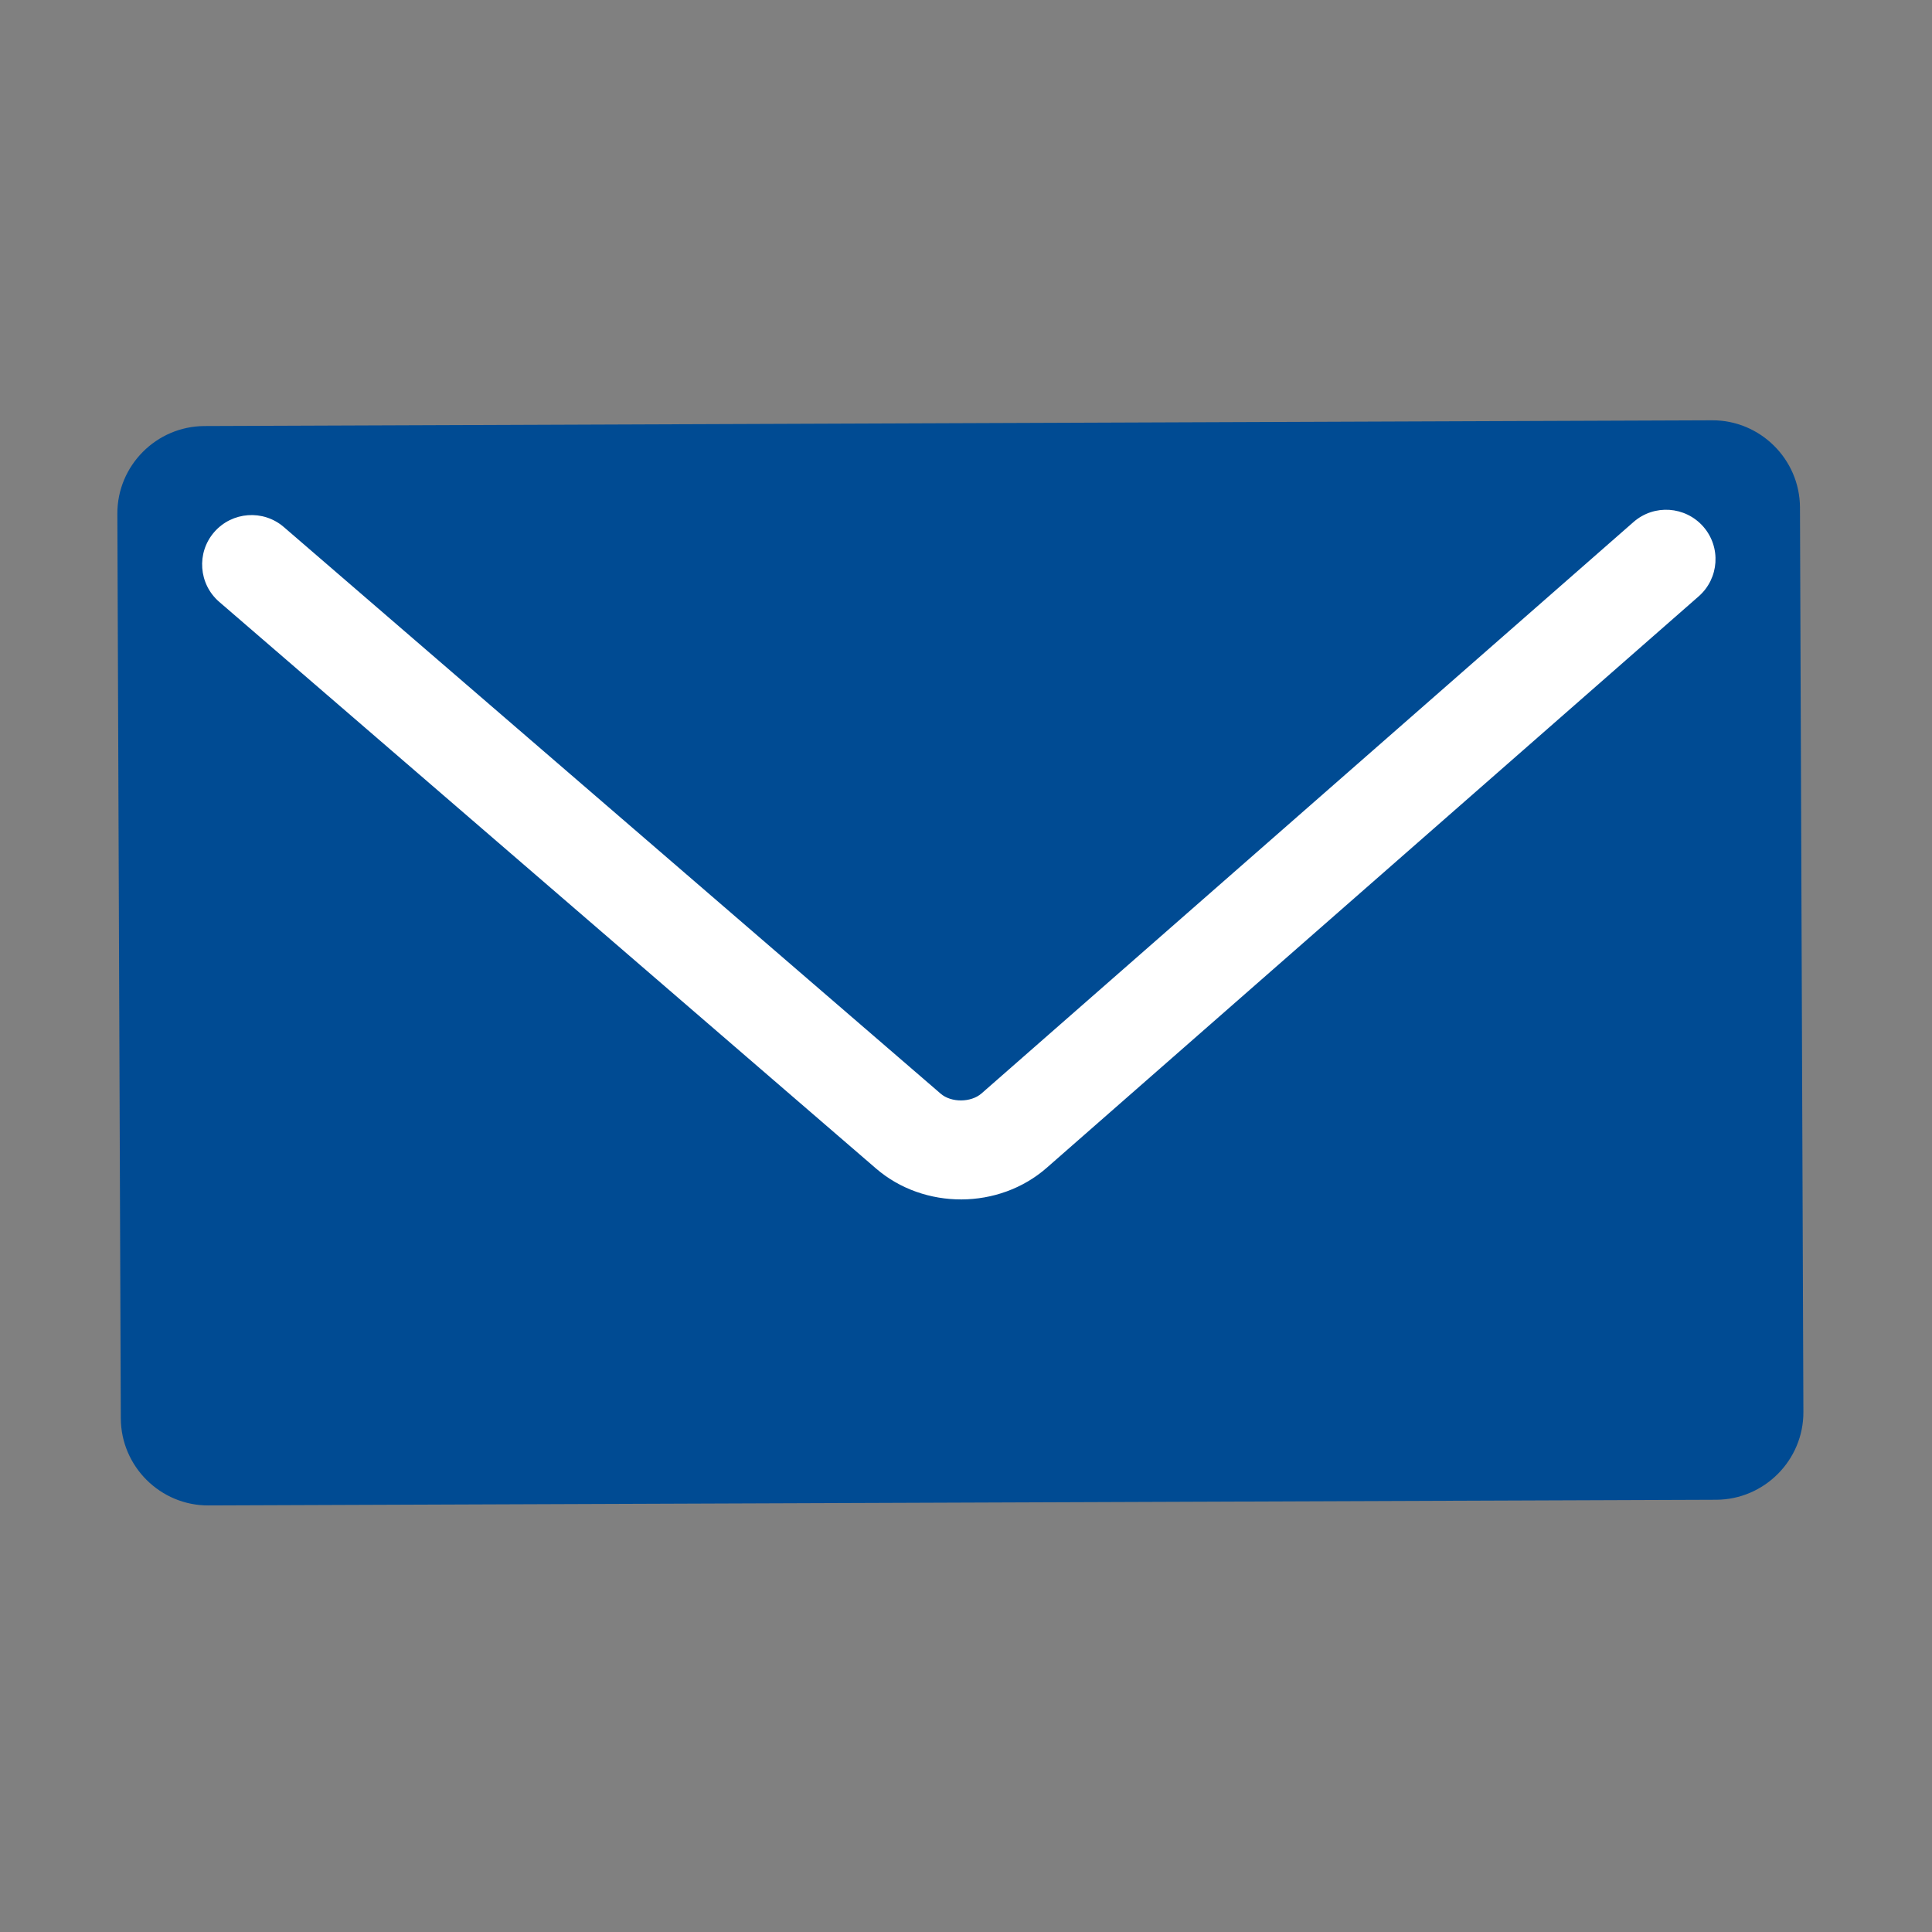
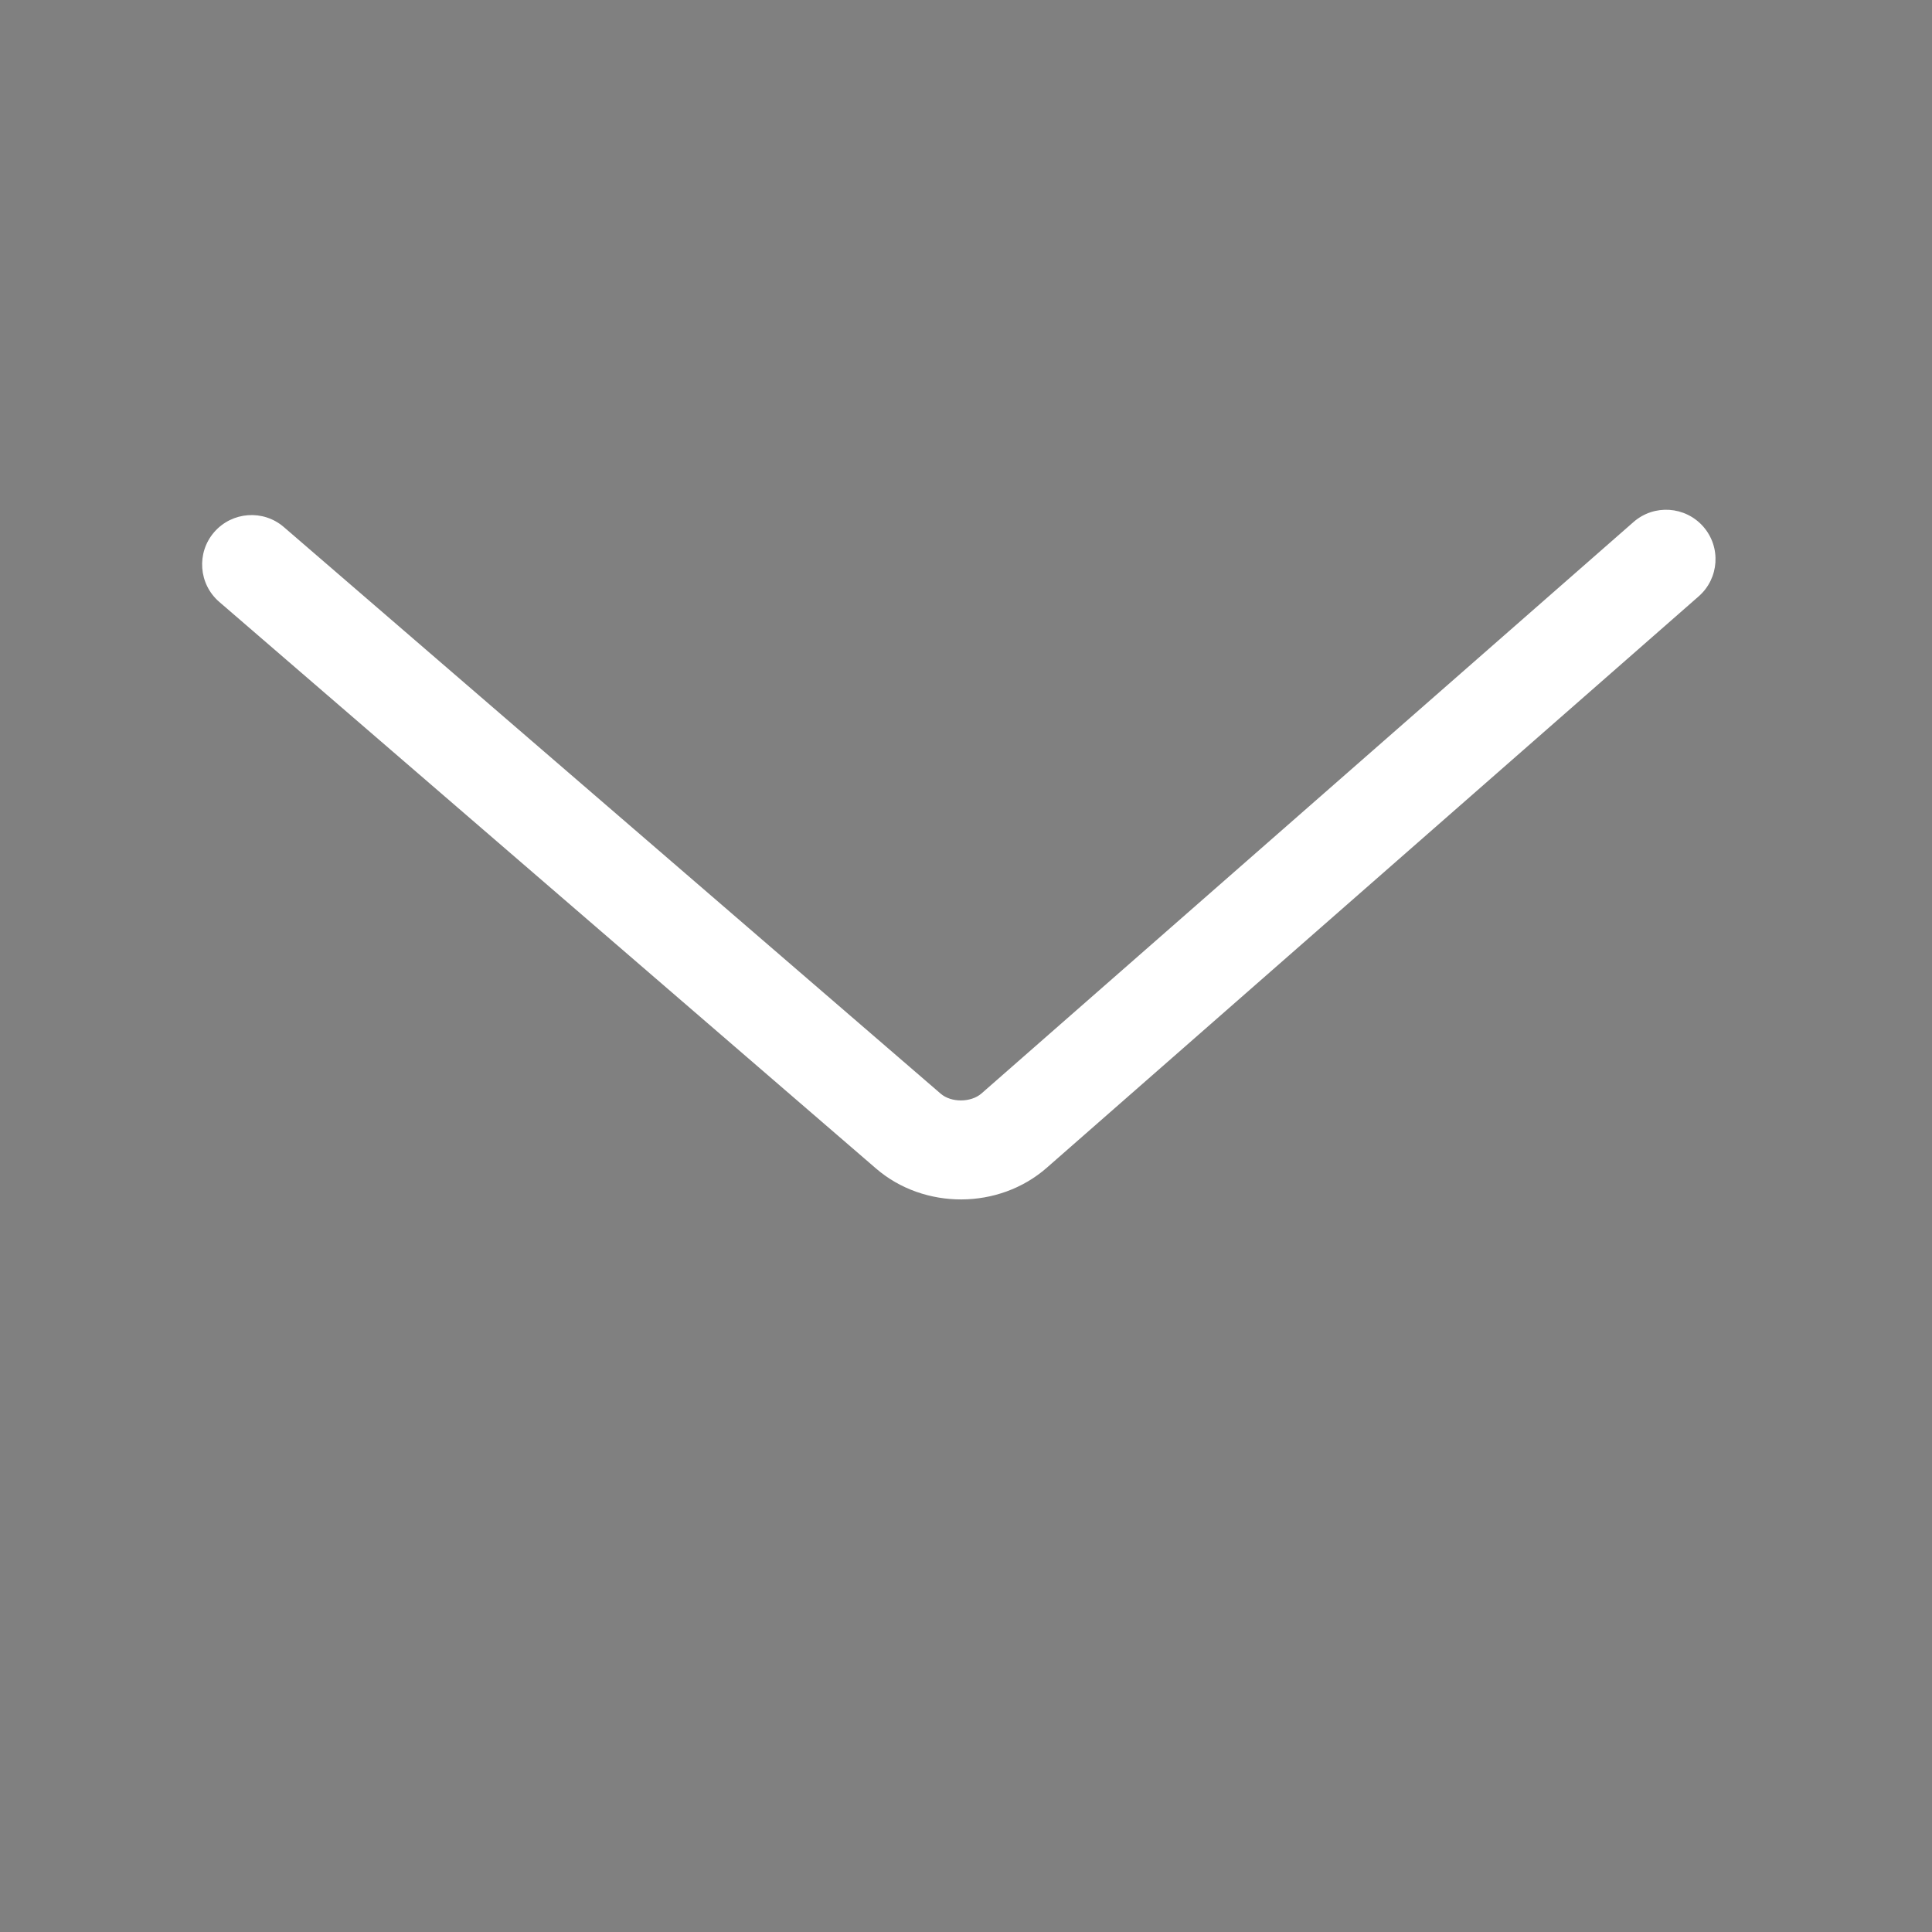
<svg xmlns="http://www.w3.org/2000/svg" version="1.1" x="0px" y="0px" width="300px" height="300px" viewBox="0 0 300 300" enable-background="new 0 0 300 300" xml:space="preserve">
  <rect x="0" y="0" width="300" height="300" fill="#808080" stroke="none" />
  <g id="Calque_1" display="none">
-     <path display="inline" fill="#004B93" d="M156.991,2.9c-1.569-0.123-3.149-0.193-4.748-0.246c-0.831-0.018-1.663-0.03-2.506-0.03   c-0.843,0-1.674,0.012-2.506,0.03c-1.599,0.052-3.179,0.123-4.748,0.246C92.287,6.606,52.728,48.496,52.728,99.636   c0,21.755,7.154,41.837,19.244,58.013c9.309,12.453,18.406,25.064,26.779,38.16c22.698,35.491,41.339,87.784,49.126,99.703   c0.872,1.342,2.845,1.342,3.724,0c7.78-11.919,26.421-64.212,49.125-99.703c8.378-13.096,17.471-25.707,26.779-38.16   c12.09-16.176,19.244-36.257,19.244-58.013C246.748,48.496,207.188,6.606,156.991,2.9 M149.737,146.929   c-27.979,0-50.666-22.687-50.666-50.666c0-27.979,22.687-50.666,50.666-50.666c27.974,0,50.666,22.687,50.666,50.666   C200.403,124.243,177.711,146.929,149.737,146.929" />
-   </g>
+     </g>
  <g id="Calque_2">
    <g>
-       <path fill="#004B93" d="M280.03,219.246c0.03,7.477-6.057,13.6-13.526,13.636l-234.121,0.882    c-7.47,0.036-13.599-6.051-13.623-13.526L18.223,79.774c-0.03-7.463,6.056-13.593,13.526-13.617l234.12-0.893    c7.47-0.025,13.6,6.062,13.63,13.526L280.03,219.246z" />
      <path fill="#FFFFFF" d="M149.301,186.246c-4.771,0.018-9.553-1.588-13.273-4.801L34.049,93.464    c-3.212-2.765-3.569-7.621-0.797-10.828c2.778-3.206,7.627-3.557,10.827-0.79l101.986,87.977c1.636,1.418,4.704,1.394,6.334-0.025    l101.248-88.736c3.194-2.803,8.031-2.476,10.834,0.706c2.795,3.188,2.475,8.043-0.713,10.833l-101.243,88.742    C158.823,184.585,154.065,186.229,149.301,186.246" />
    </g>
  </g>
</svg>